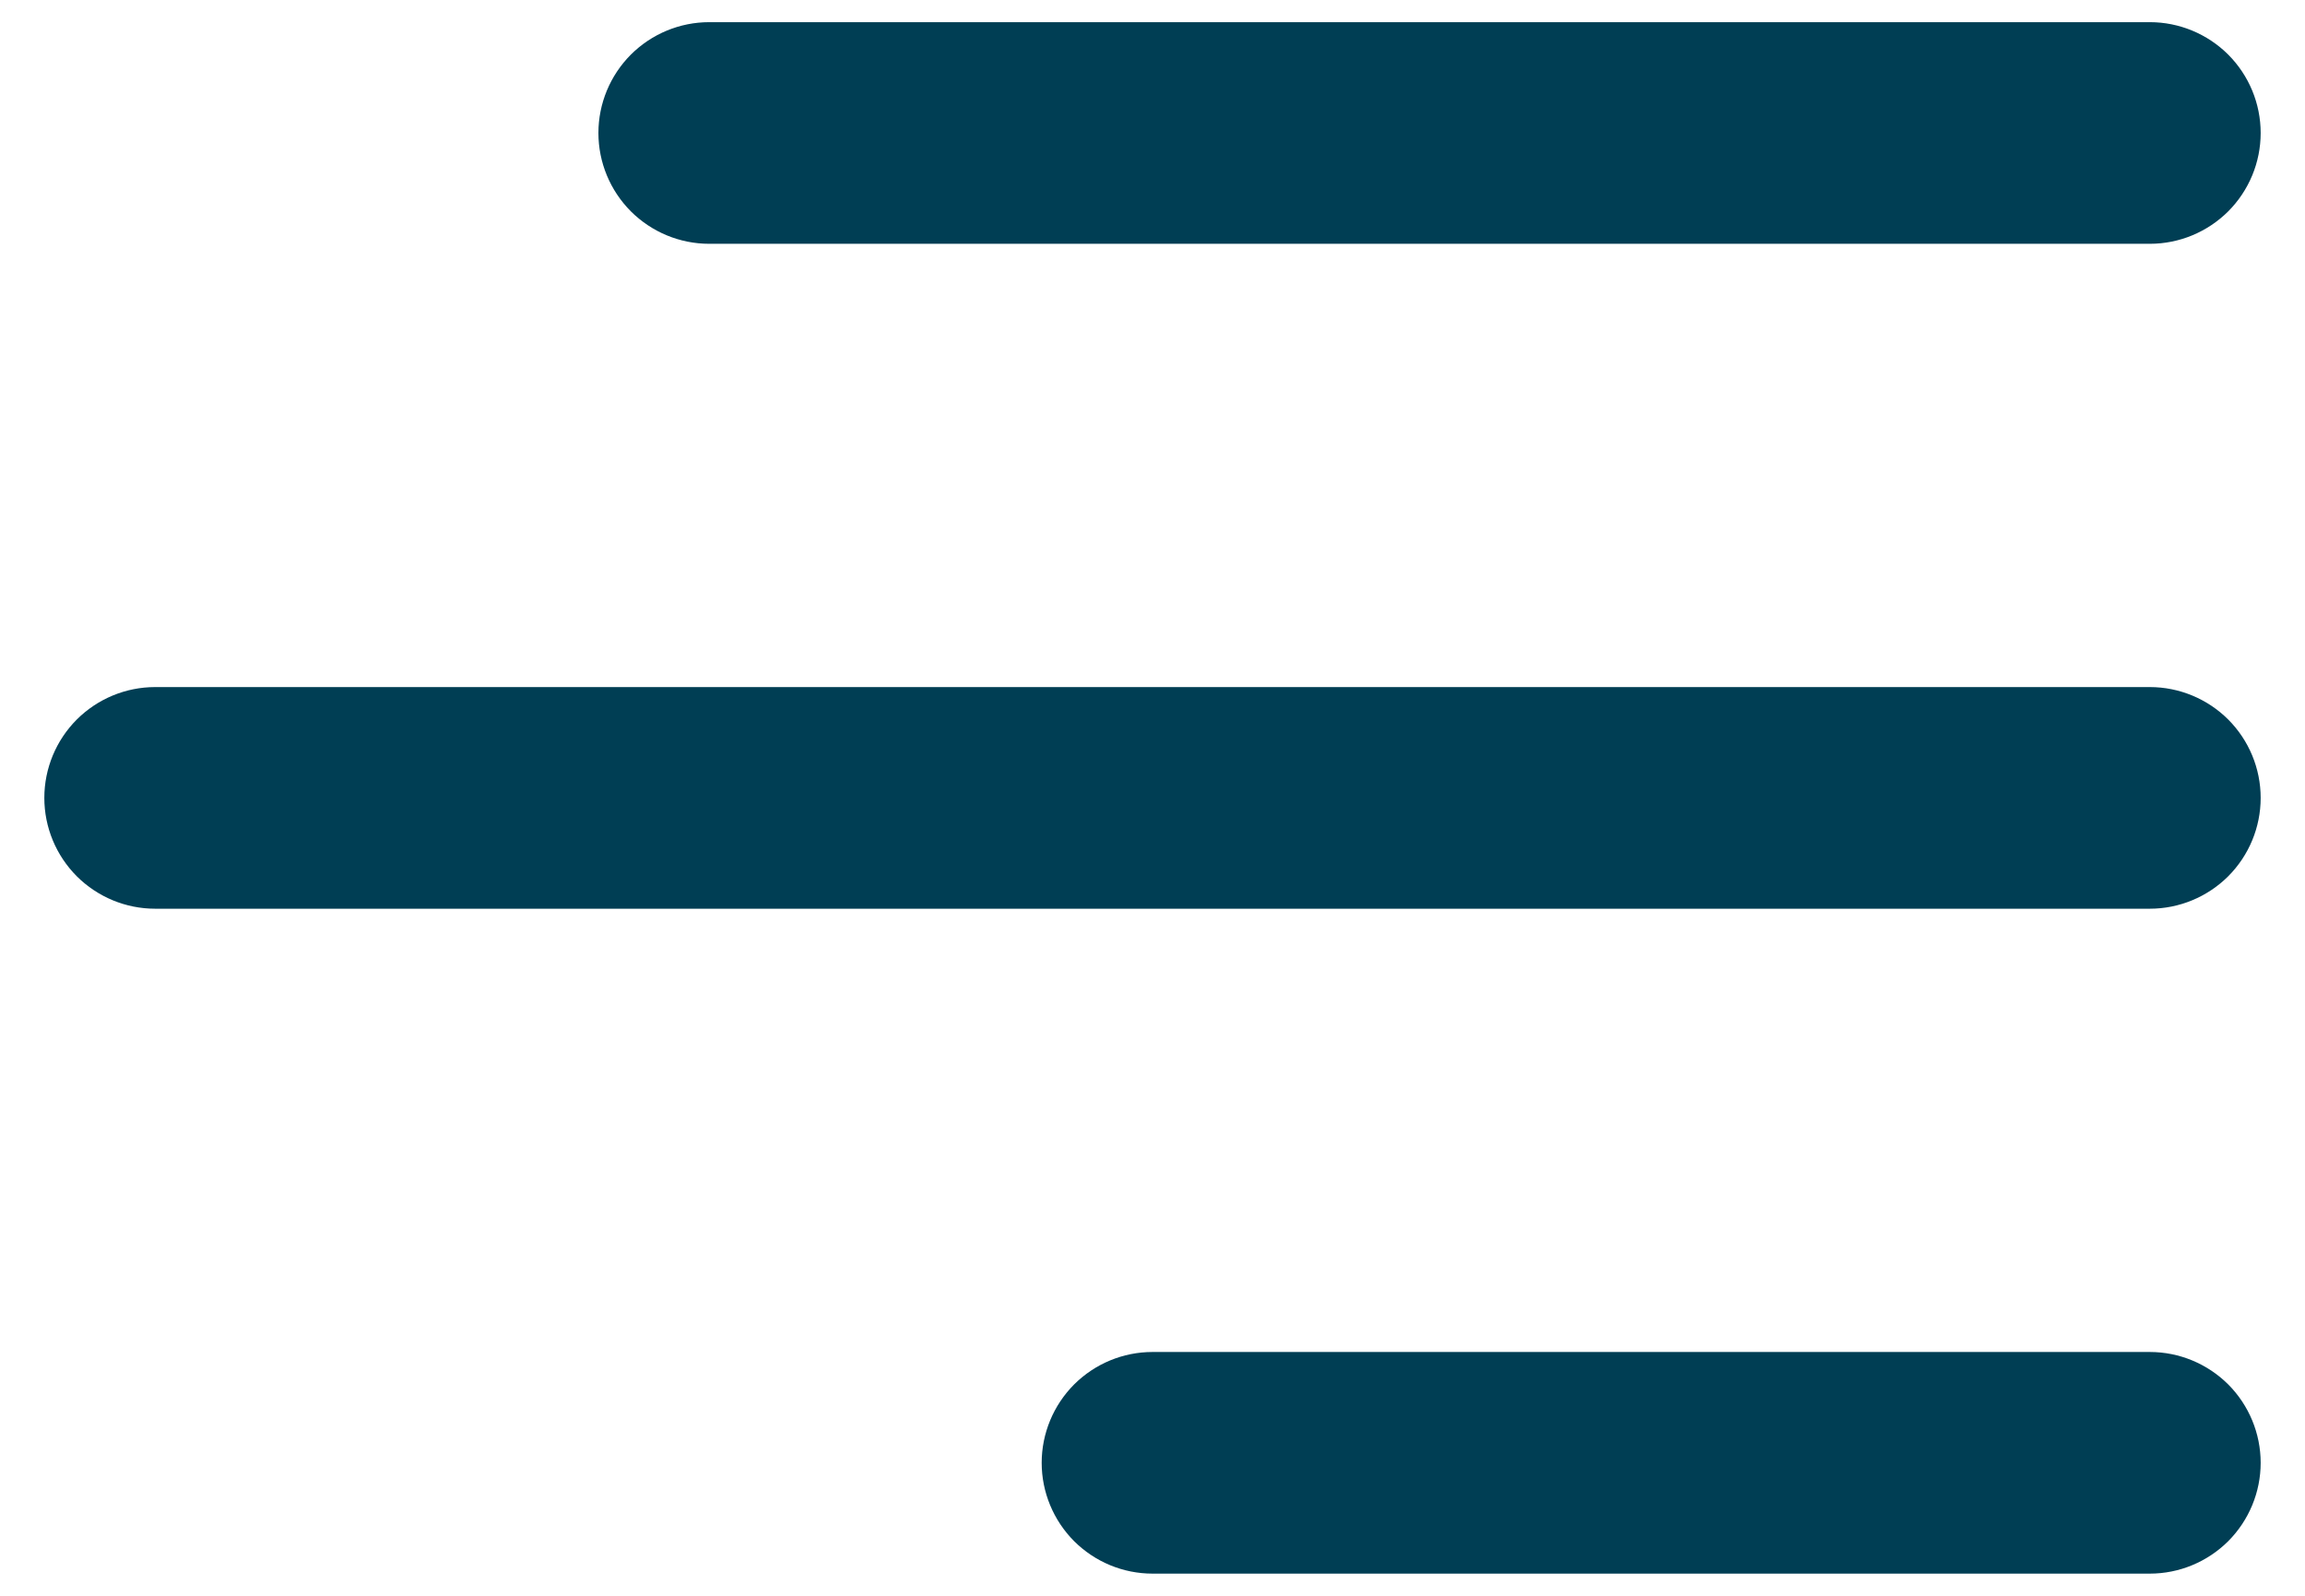
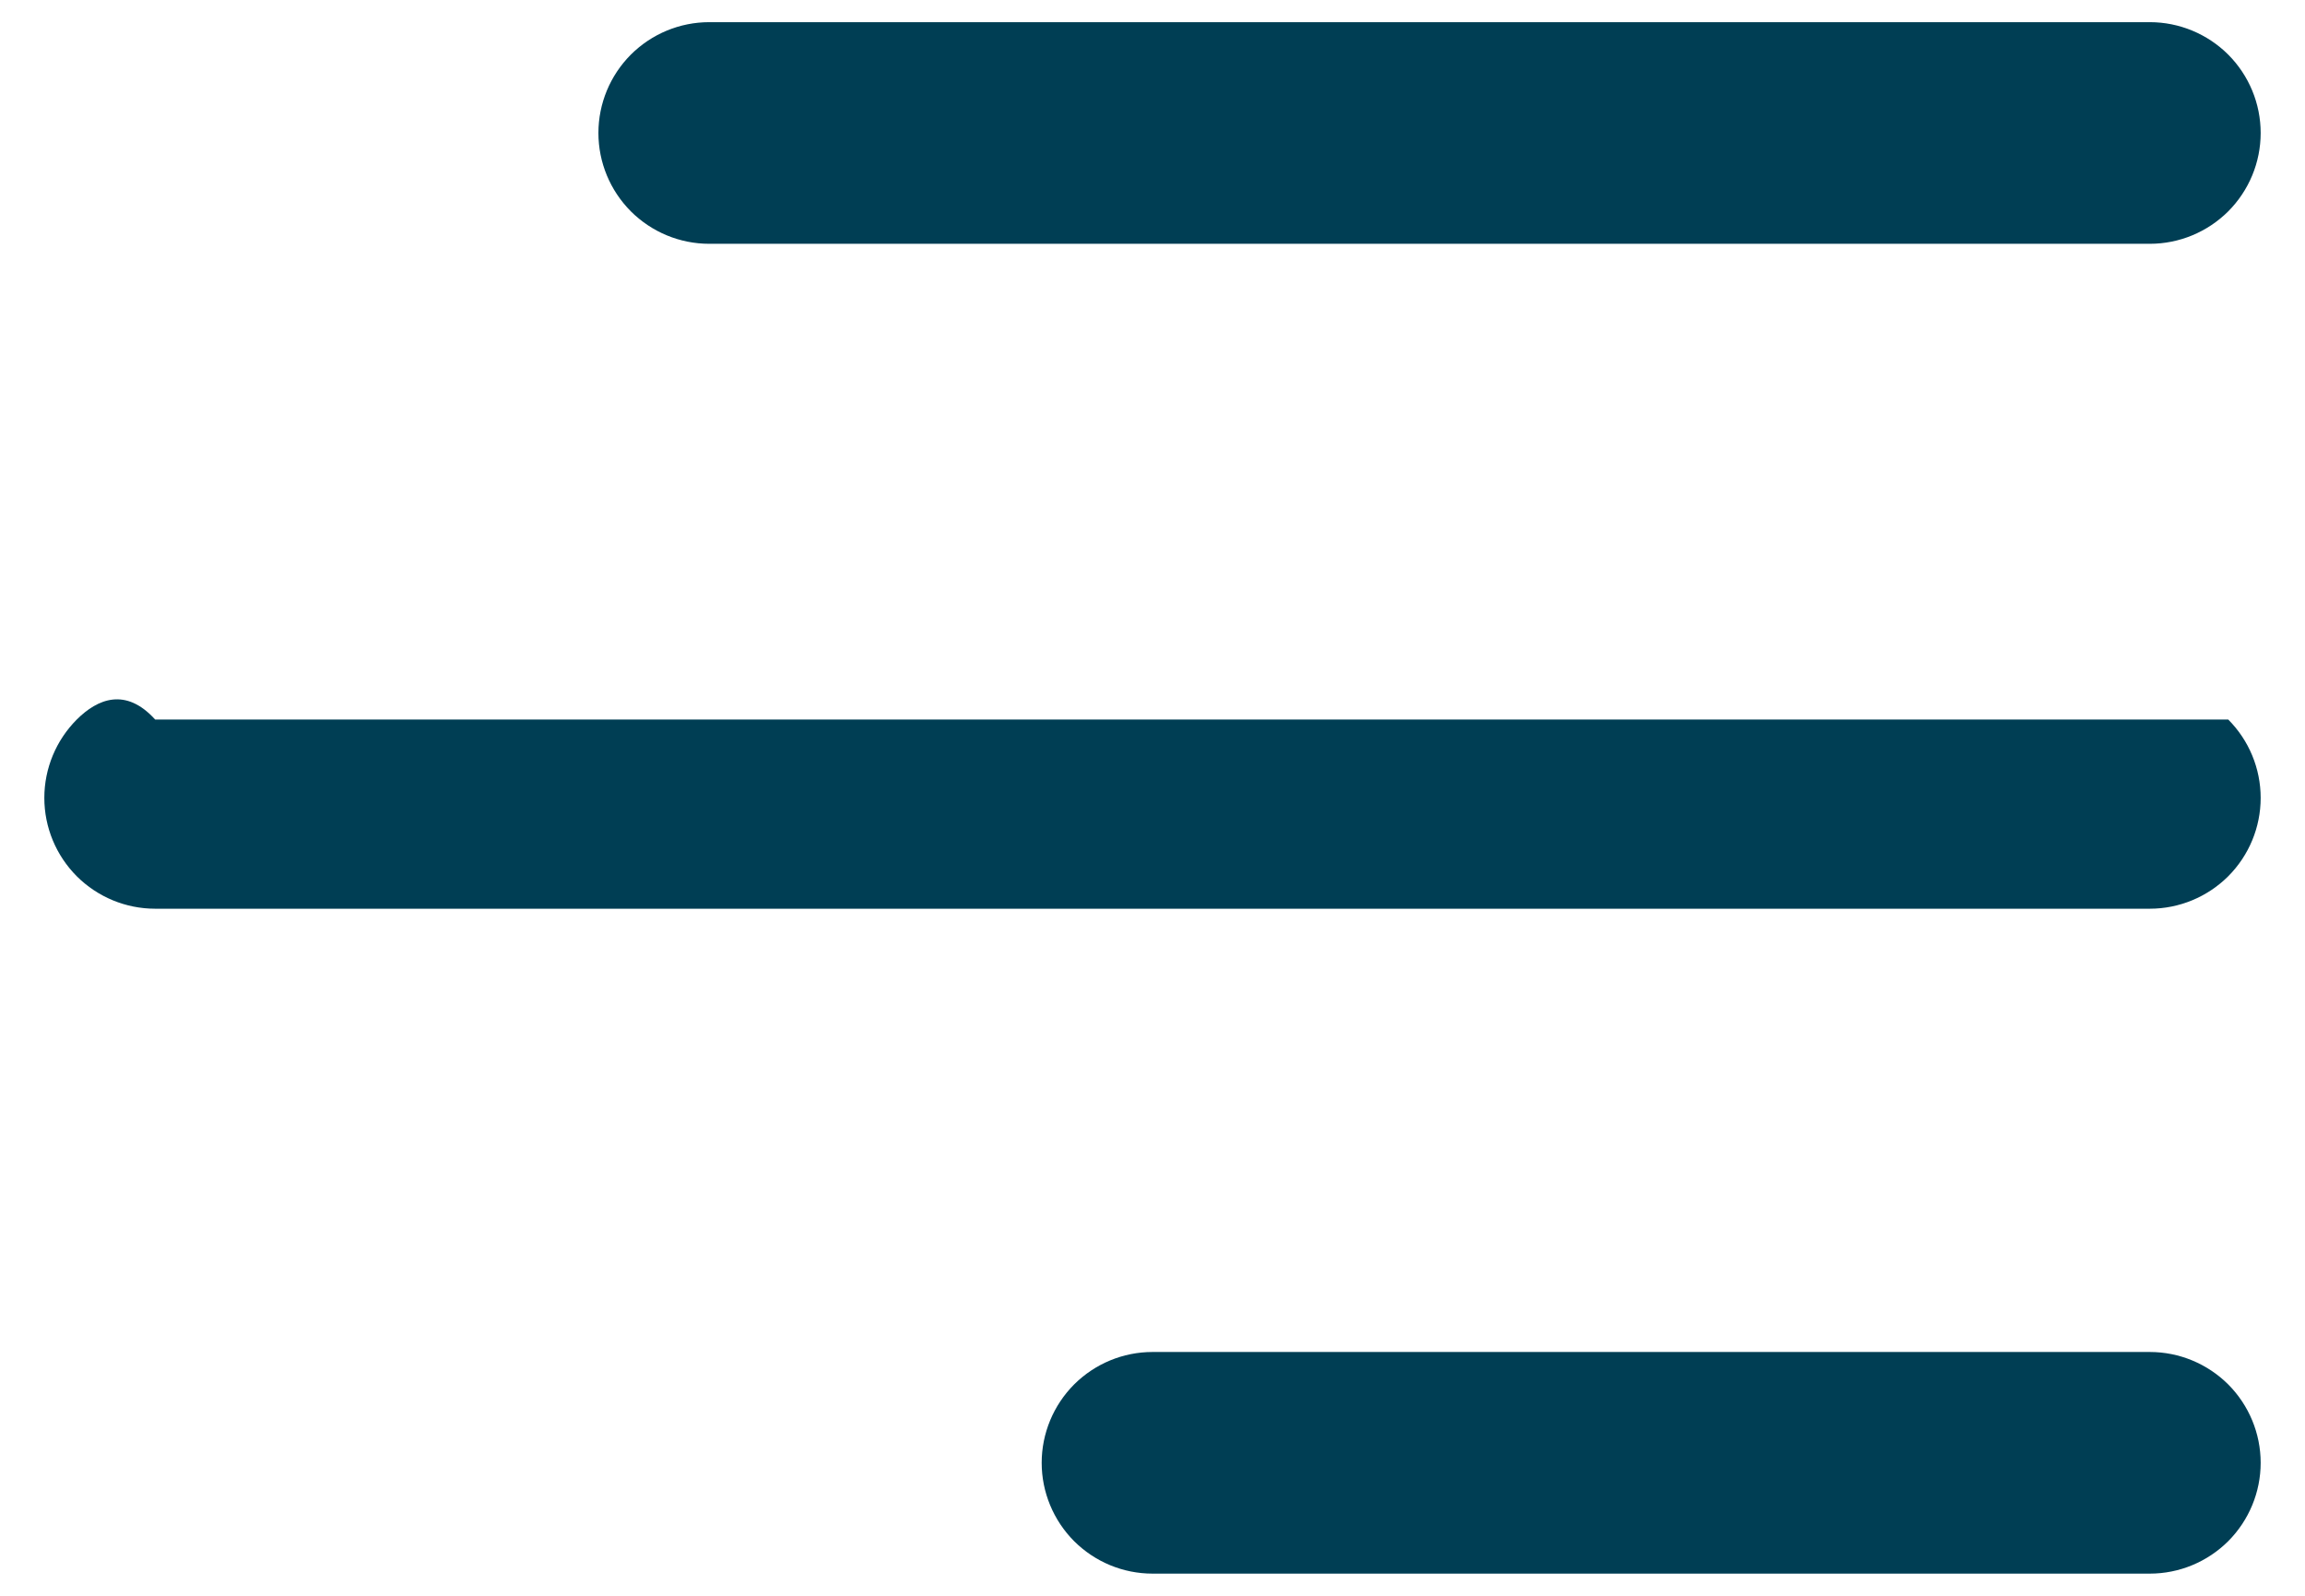
<svg xmlns="http://www.w3.org/2000/svg" width="26" height="18" viewBox="0 0 26 18" fill="none">
-   <path d="M24.25 2.75H8C7.668 2.75 7.351 2.618 7.116 2.384C6.882 2.149 6.75 1.832 6.75 1.5C6.75 1.168 6.882 0.851 7.116 0.616C7.351 0.382 7.668 0.25 8 0.25H24.25C24.581 0.25 24.899 0.382 25.134 0.616C25.368 0.851 25.5 1.168 25.5 1.5C25.5 1.832 25.368 2.149 25.134 2.384C24.899 2.618 24.581 2.75 24.25 2.75ZM25.5 9C25.5 8.668 25.368 8.351 25.134 8.116C24.899 7.882 24.581 7.75 24.25 7.75H1.75C1.418 7.75 1.101 7.882 0.866 8.116C0.632 8.351 0.5 8.668 0.5 9C0.5 9.332 0.632 9.649 0.866 9.884C1.101 10.118 1.418 10.25 1.75 10.25H24.25C24.581 10.25 24.899 10.118 25.134 9.884C25.368 9.649 25.5 9.332 25.5 9ZM25.5 16.5C25.5 16.169 25.368 15.851 25.134 15.616C24.899 15.382 24.581 15.25 24.25 15.25H13C12.668 15.25 12.351 15.382 12.116 15.616C11.882 15.851 11.75 16.169 11.75 16.5C11.75 16.831 11.882 17.149 12.116 17.384C12.351 17.618 12.668 17.75 13 17.75H24.25C24.581 17.75 24.899 17.618 25.134 17.384C25.368 17.149 25.5 16.831 25.5 16.5Z" fill="#003E54" />
+   <path d="M24.25 2.75H8C7.668 2.75 7.351 2.618 7.116 2.384C6.882 2.149 6.75 1.832 6.75 1.5C6.75 1.168 6.882 0.851 7.116 0.616C7.351 0.382 7.668 0.25 8 0.25H24.25C24.581 0.25 24.899 0.382 25.134 0.616C25.368 0.851 25.5 1.168 25.5 1.5C25.5 1.832 25.368 2.149 25.134 2.384C24.899 2.618 24.581 2.75 24.25 2.75ZM25.5 9C25.5 8.668 25.368 8.351 25.134 8.116H1.75C1.418 7.75 1.101 7.882 0.866 8.116C0.632 8.351 0.5 8.668 0.5 9C0.5 9.332 0.632 9.649 0.866 9.884C1.101 10.118 1.418 10.25 1.75 10.25H24.25C24.581 10.25 24.899 10.118 25.134 9.884C25.368 9.649 25.5 9.332 25.5 9ZM25.5 16.5C25.5 16.169 25.368 15.851 25.134 15.616C24.899 15.382 24.581 15.25 24.25 15.25H13C12.668 15.25 12.351 15.382 12.116 15.616C11.882 15.851 11.75 16.169 11.75 16.5C11.75 16.831 11.882 17.149 12.116 17.384C12.351 17.618 12.668 17.75 13 17.75H24.25C24.581 17.75 24.899 17.618 25.134 17.384C25.368 17.149 25.5 16.831 25.5 16.5Z" fill="#003E54" />
</svg>